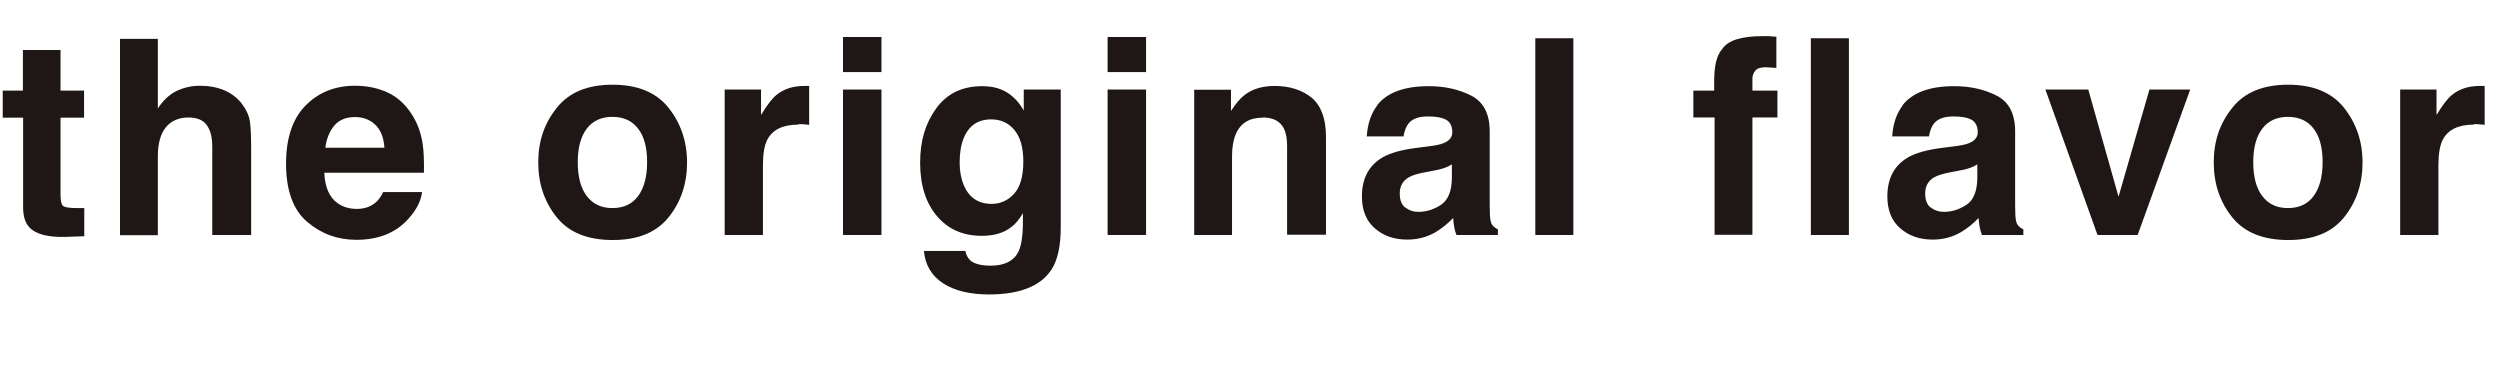
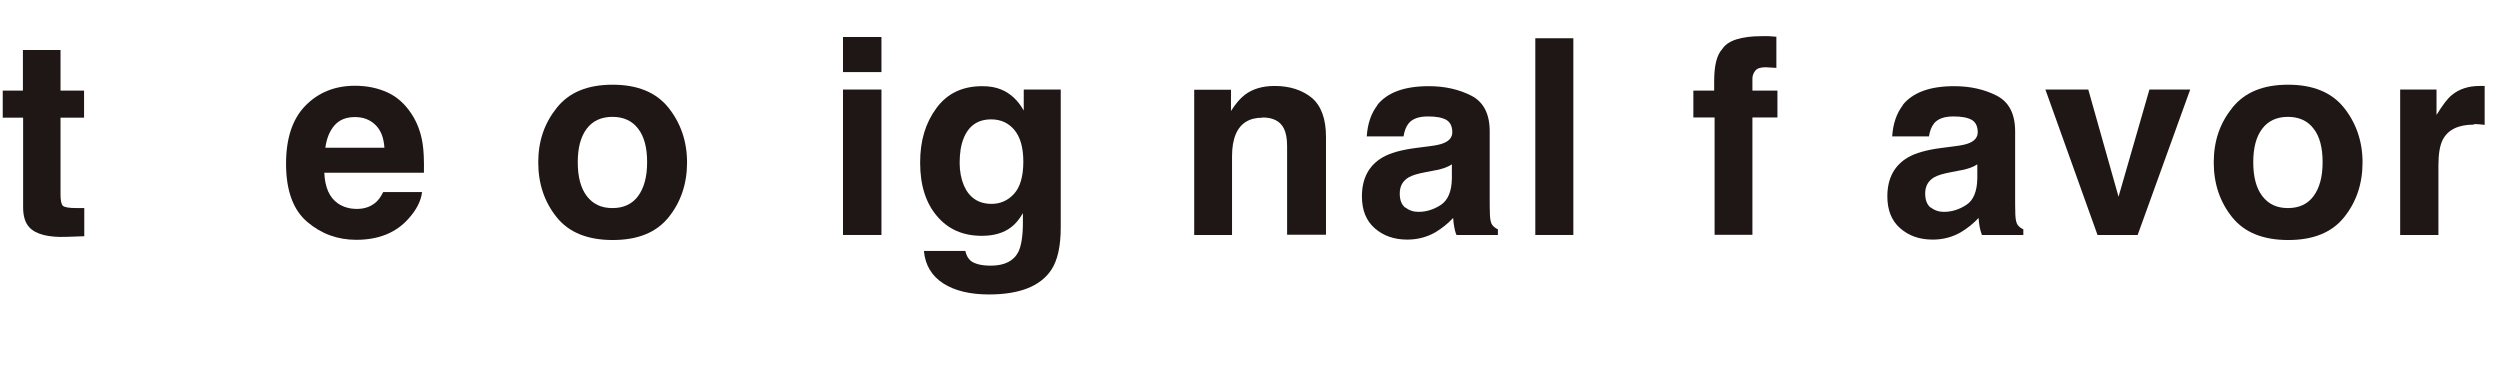
<svg xmlns="http://www.w3.org/2000/svg" id="_レイヤー_2" data-name="レイヤー 2" viewBox="0 0 118.95 17.43">
  <defs>
    <style>
      .cls-1 {
        fill: #1f1715;
      }
    </style>
  </defs>
  <g id="_レイヤー_1-2" data-name="レイヤー 1">
    <g>
      <path class="cls-1" d="m4.01,9.89v1.35l-.86.03c-.85.03-1.44-.12-1.75-.45-.2-.21-.3-.53-.3-.96v-4.26H.13v-1.29h.96v-1.93h1.79v1.93h1.12v1.29h-1.12v3.66c0,.28.04.46.11.53.07.07.29.11.66.11.06,0,.11,0,.17,0s.12,0,.18,0Z" />
-       <path class="cls-1" d="m11.95,7.12v4.06h-1.85v-4.21c0-.37-.06-.67-.19-.9-.16-.32-.48-.48-.94-.48s-.84.16-1.09.48c-.25.32-.37.78-.37,1.37v3.75h-1.8V1.85h1.8v3.31c.26-.4.57-.68.91-.84.35-.16.71-.24,1.09-.24.43,0,.82.07,1.17.22.35.15.64.38.86.68.19.26.31.52.35.8.04.27.06.72.06,1.34Z" />
      <path class="cls-1" d="m20.08,9.15c-.05.41-.26.83-.64,1.25-.59.67-1.42,1.01-2.49,1.01-.88,0-1.66-.28-2.33-.85s-1.01-1.49-1.01-2.77c0-1.2.3-2.12.91-2.75s1.4-.96,2.37-.96c.58,0,1.09.11,1.55.32s.84.56,1.14,1.02c.27.41.45.89.53,1.43.05.32.07.77.06,1.37h-4.74c.03.69.24,1.18.65,1.46.25.17.55.26.9.26.37,0,.67-.11.91-.32.13-.12.24-.27.34-.48h1.85Zm-1.79-2.12c-.03-.48-.17-.84-.43-1.09-.26-.25-.58-.37-.97-.37-.42,0-.74.13-.97.39s-.38.62-.44,1.07h2.81Z" />
      <path class="cls-1" d="m31.81,5.13c.58.73.88,1.6.88,2.6s-.29,1.88-.88,2.61-1.47,1.08-2.66,1.08-2.08-.36-2.66-1.08-.88-1.59-.88-2.61.29-1.86.88-2.6,1.47-1.1,2.66-1.1,2.08.37,2.66,1.1Zm-2.67.43c-.53,0-.94.19-1.22.56-.29.38-.43.91-.43,1.6s.14,1.23.43,1.61c.29.38.69.57,1.22.57s.94-.19,1.22-.57.43-.91.43-1.61-.14-1.23-.43-1.6c-.28-.37-.69-.56-1.22-.56Z" />
-       <path class="cls-1" d="m37.98,5.93c-.73,0-1.22.24-1.47.71-.14.27-.21.68-.21,1.23v3.31h-1.82v-6.92h1.73v1.21c.28-.46.52-.78.73-.95.34-.28.78-.43,1.32-.43.03,0,.06,0,.08,0,.02,0,.08,0,.16,0v1.85c-.11-.01-.21-.02-.3-.03-.09,0-.16,0-.21,0Z" />
      <path class="cls-1" d="m41.94,1.76v1.67h-1.83v-1.67h1.83Zm0,2.5v6.92h-1.83v-6.92h1.83Z" />
      <path class="cls-1" d="m46.16,12.39c.19.16.52.25.98.25.65,0,1.09-.22,1.31-.65.14-.28.22-.75.22-1.41v-.44c-.17.3-.36.52-.56.67-.36.28-.83.41-1.4.41-.89,0-1.6-.31-2.13-.94-.53-.62-.8-1.47-.8-2.54s.26-1.89.77-2.59c.51-.7,1.24-1.05,2.18-1.05.35,0,.65.05.91.16.44.18.8.52,1.07,1v-1h1.76v6.56c0,.89-.15,1.57-.45,2.02-.52.78-1.51,1.17-2.97,1.17-.88,0-1.61-.17-2.16-.52s-.87-.87-.93-1.55h1.97c.05.21.13.36.25.46Zm-.3-3.57c.25.58.69.88,1.32.88.42,0,.78-.16,1.07-.48.29-.32.44-.83.44-1.53,0-.66-.14-1.16-.42-1.5-.28-.34-.65-.51-1.11-.51-.63,0-1.07.3-1.31.9-.13.32-.19.71-.19,1.17,0,.4.07.76.2,1.07Z" />
-       <path class="cls-1" d="m54.53,1.76v1.67h-1.83v-1.67h1.83Zm0,2.5v6.92h-1.83v-6.92h1.83Z" />
      <path class="cls-1" d="m60.06,5.6c-.61,0-1.04.26-1.26.78-.12.28-.18.63-.18,1.05v3.75h-1.8v-6.91h1.75v1.01c.23-.36.45-.61.66-.77.37-.28.84-.42,1.42-.42.71,0,1.3.19,1.76.56.45.38.68,1,.68,1.86v4.66h-1.85v-4.21c0-.36-.05-.64-.15-.84-.18-.36-.52-.53-1.02-.53Z" />
      <path class="cls-1" d="m65.52,5.01c.48-.61,1.3-.91,2.46-.91.76,0,1.43.15,2.02.45.59.3.88.87.88,1.7v3.17c0,.22,0,.49.01.8.01.24.05.4.11.48.06.08.15.16.27.21v.27h-1.97c-.06-.14-.09-.27-.11-.39s-.04-.26-.05-.42c-.25.27-.54.5-.86.69-.39.22-.83.34-1.32.34-.63,0-1.14-.18-1.55-.54-.41-.36-.61-.86-.61-1.52,0-.85.33-1.47.98-1.85.36-.21.89-.36,1.59-.45l.62-.08c.33-.04.57-.09.72-.16.26-.11.39-.28.39-.51,0-.28-.1-.48-.29-.59-.2-.11-.49-.16-.87-.16-.43,0-.73.11-.91.32-.13.16-.21.37-.25.63h-1.75c.04-.61.21-1.1.51-1.49Zm1.35,4.86c.17.14.38.21.62.21.39,0,.75-.12,1.08-.34.33-.23.5-.64.51-1.25v-.67c-.11.07-.23.13-.35.17-.12.04-.28.09-.48.12l-.41.08c-.38.07-.65.15-.82.25-.28.17-.42.42-.42.77,0,.31.09.53.26.67Z" />
      <path class="cls-1" d="m73.05,1.82h1.81v9.36h-1.81V1.82Z" />
      <path class="cls-1" d="m84.52,1.76v1.47c-.1-.01-.27-.02-.51-.03-.24,0-.4.05-.49.16-.09.11-.14.24-.14.37v.58h1.19v1.28h-1.19v5.58h-1.8v-5.58h-1.01v-1.28h.99v-.44c0-.74.12-1.25.38-1.53.26-.41.89-.62,1.9-.62.11,0,.22,0,.31,0,.09,0,.22.02.38.03Z" />
-       <path class="cls-1" d="m86.16,1.82h1.81v9.36h-1.81V1.82Z" />
      <path class="cls-1" d="m90.52,5.01c.48-.61,1.3-.91,2.46-.91.76,0,1.43.15,2.02.45.59.3.88.87.88,1.7v3.17c0,.22,0,.49.01.8.01.24.05.4.11.48.06.08.15.16.27.21v.27h-1.97c-.05-.14-.09-.27-.11-.39s-.04-.26-.05-.42c-.25.27-.54.5-.86.69-.39.22-.83.34-1.32.34-.63,0-1.14-.18-1.55-.54s-.61-.86-.61-1.52c0-.85.33-1.47.98-1.85.36-.21.89-.36,1.59-.45l.62-.08c.33-.04.57-.09.72-.16.26-.11.39-.28.39-.51,0-.28-.1-.48-.29-.59-.2-.11-.49-.16-.87-.16-.43,0-.73.11-.91.32-.13.16-.21.37-.25.63h-1.75c.04-.61.21-1.1.51-1.49Zm1.35,4.86c.17.14.38.21.62.21.39,0,.75-.12,1.08-.34s.5-.64.51-1.25v-.67c-.11.07-.23.13-.35.17-.12.04-.28.09-.48.12l-.41.08c-.38.07-.65.15-.82.25-.28.17-.42.42-.42.77,0,.31.09.53.26.67Z" />
      <path class="cls-1" d="m97.33,4.26h2.03l1.44,5.1,1.47-5.1h1.94l-2.5,6.92h-1.91l-2.48-6.92Z" />
      <path class="cls-1" d="m111.53,5.13c.58.73.88,1.6.88,2.6s-.29,1.88-.88,2.61-1.47,1.08-2.66,1.08-2.08-.36-2.66-1.08-.88-1.59-.88-2.61.29-1.86.88-2.6,1.47-1.1,2.66-1.1,2.08.37,2.66,1.1Zm-2.67.43c-.53,0-.94.19-1.22.56-.29.38-.43.91-.43,1.6s.14,1.23.43,1.61.69.57,1.22.57.94-.19,1.22-.57c.28-.38.43-.91.43-1.61s-.14-1.23-.43-1.6c-.28-.37-.69-.56-1.22-.56Z" />
      <path class="cls-1" d="m117.7,5.93c-.73,0-1.22.24-1.47.71-.14.27-.21.68-.21,1.23v3.31h-1.82v-6.92h1.73v1.21c.28-.46.52-.78.73-.95.34-.28.78-.43,1.32-.43.03,0,.06,0,.08,0,.02,0,.08,0,.16,0v1.85c-.11-.01-.22-.02-.3-.03s-.16,0-.22,0Z" />
    </g>
  </g>
</svg>